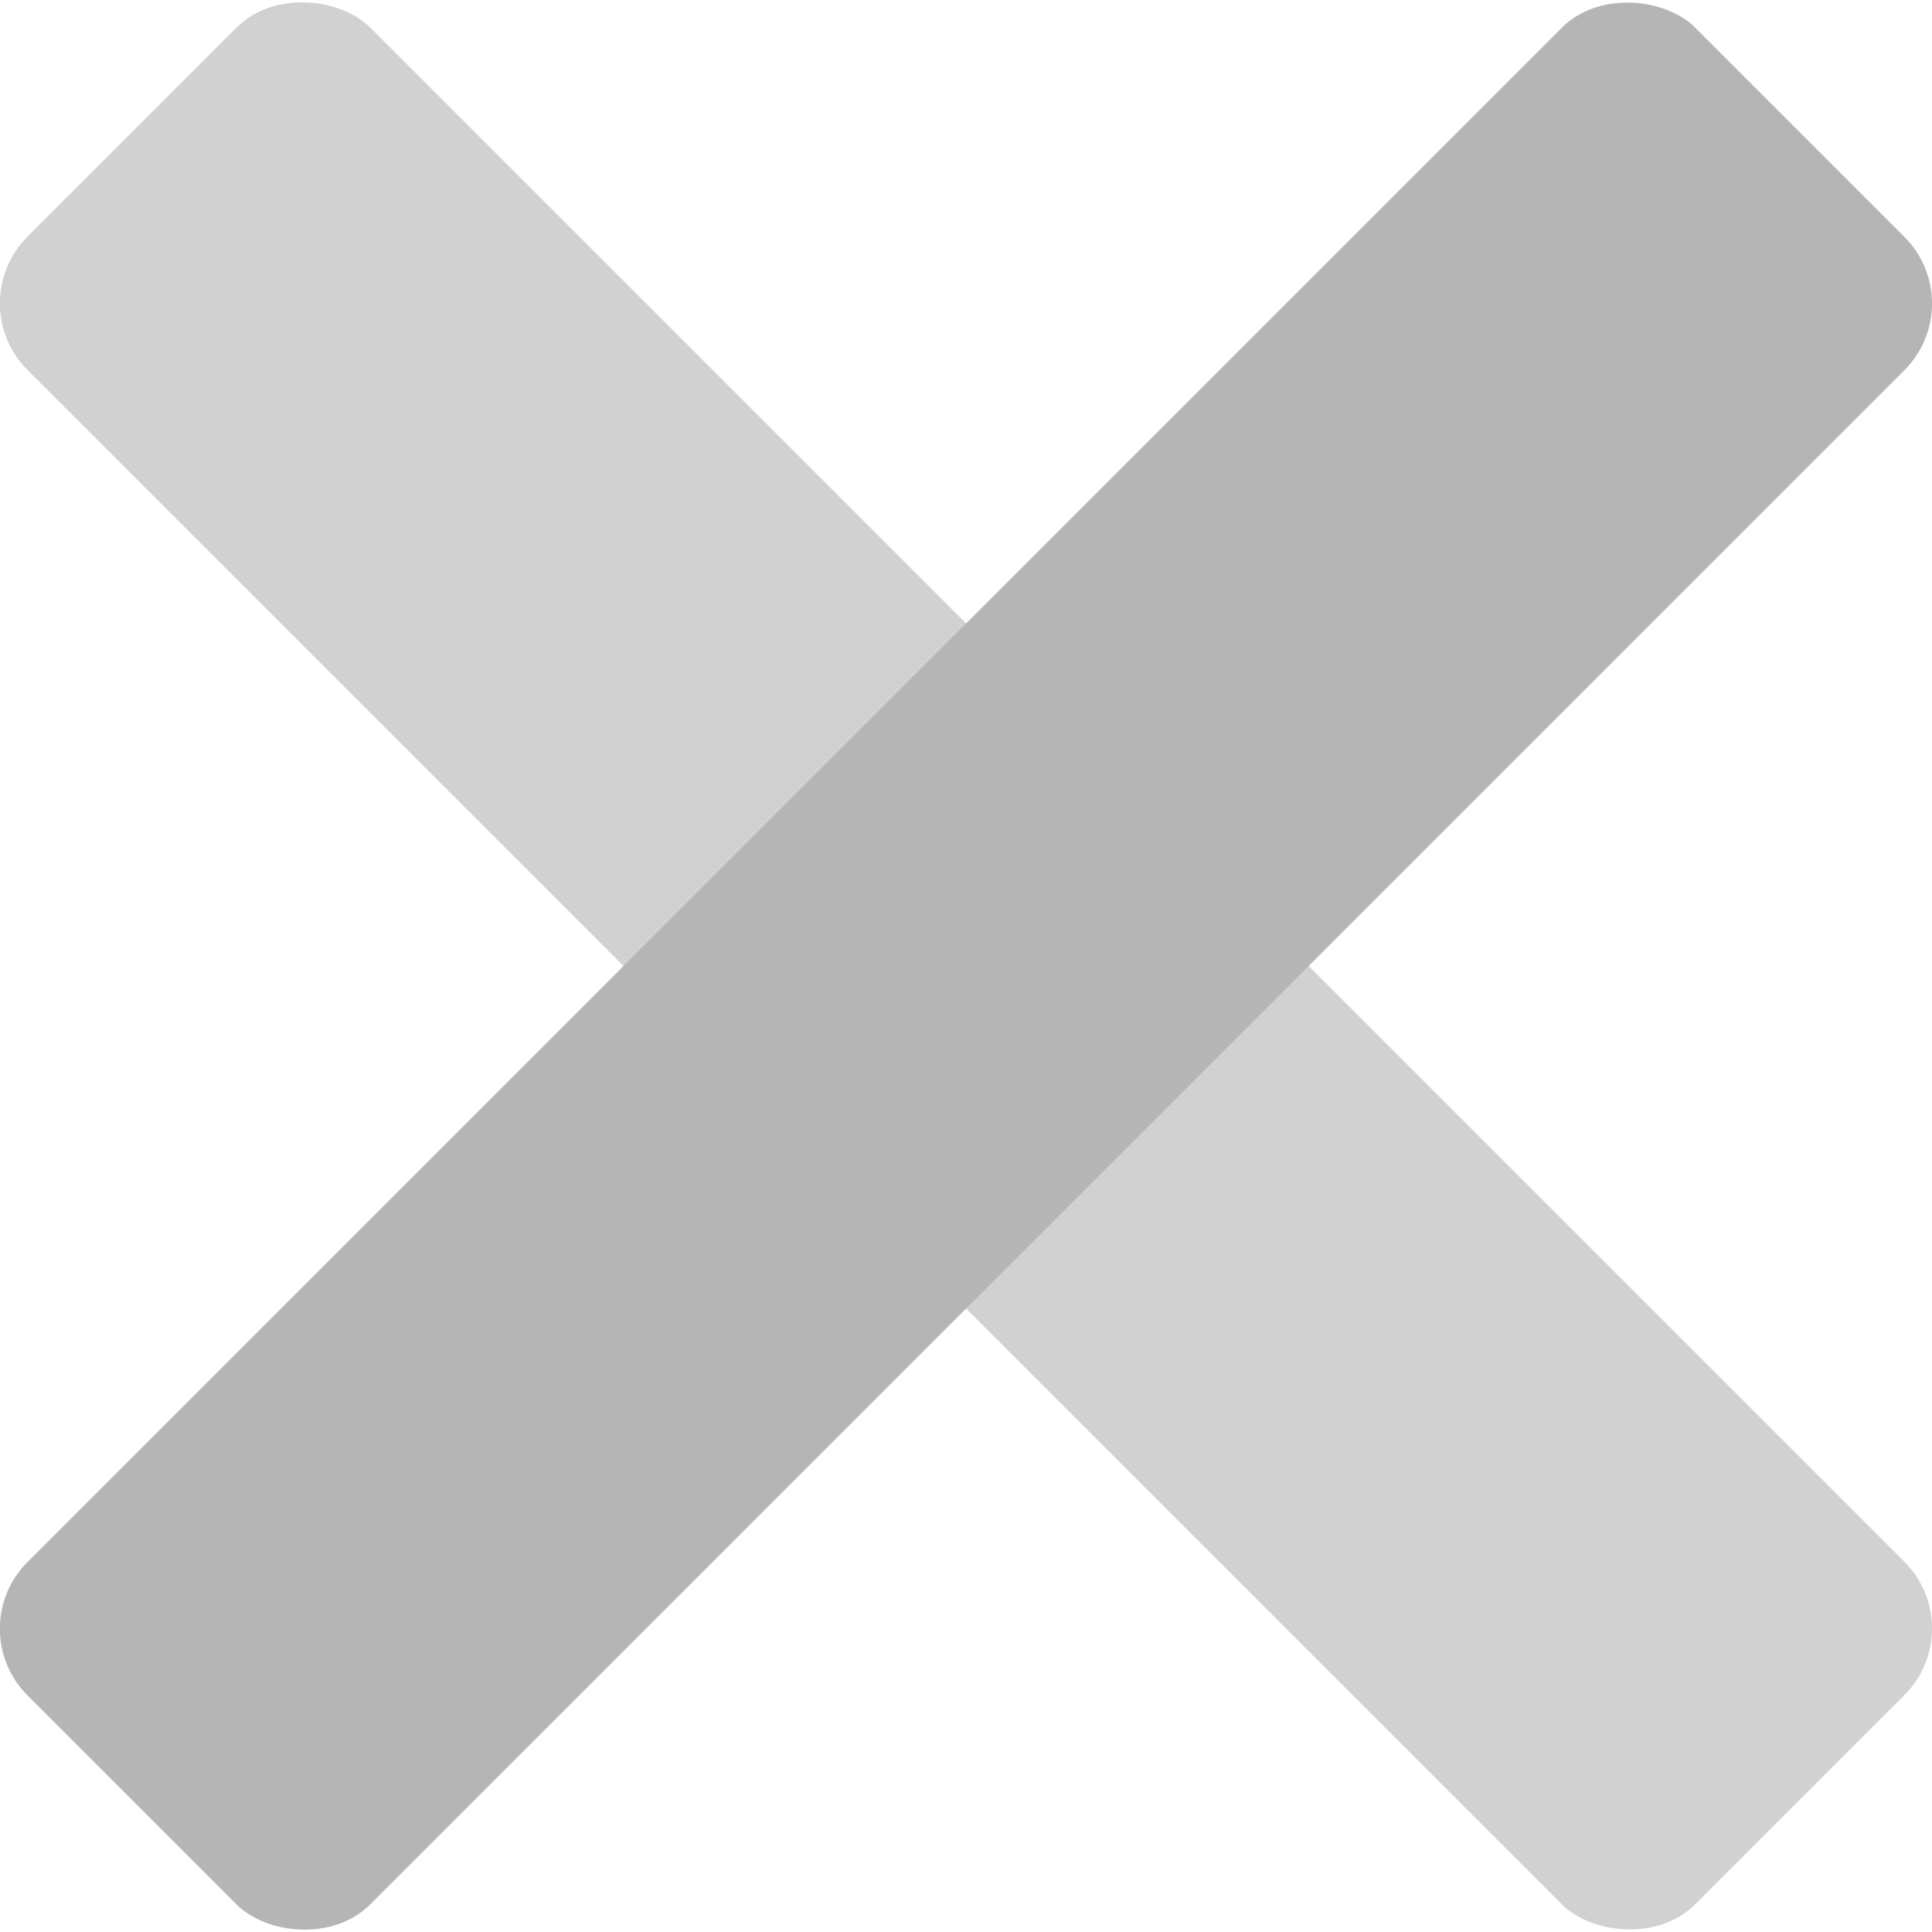
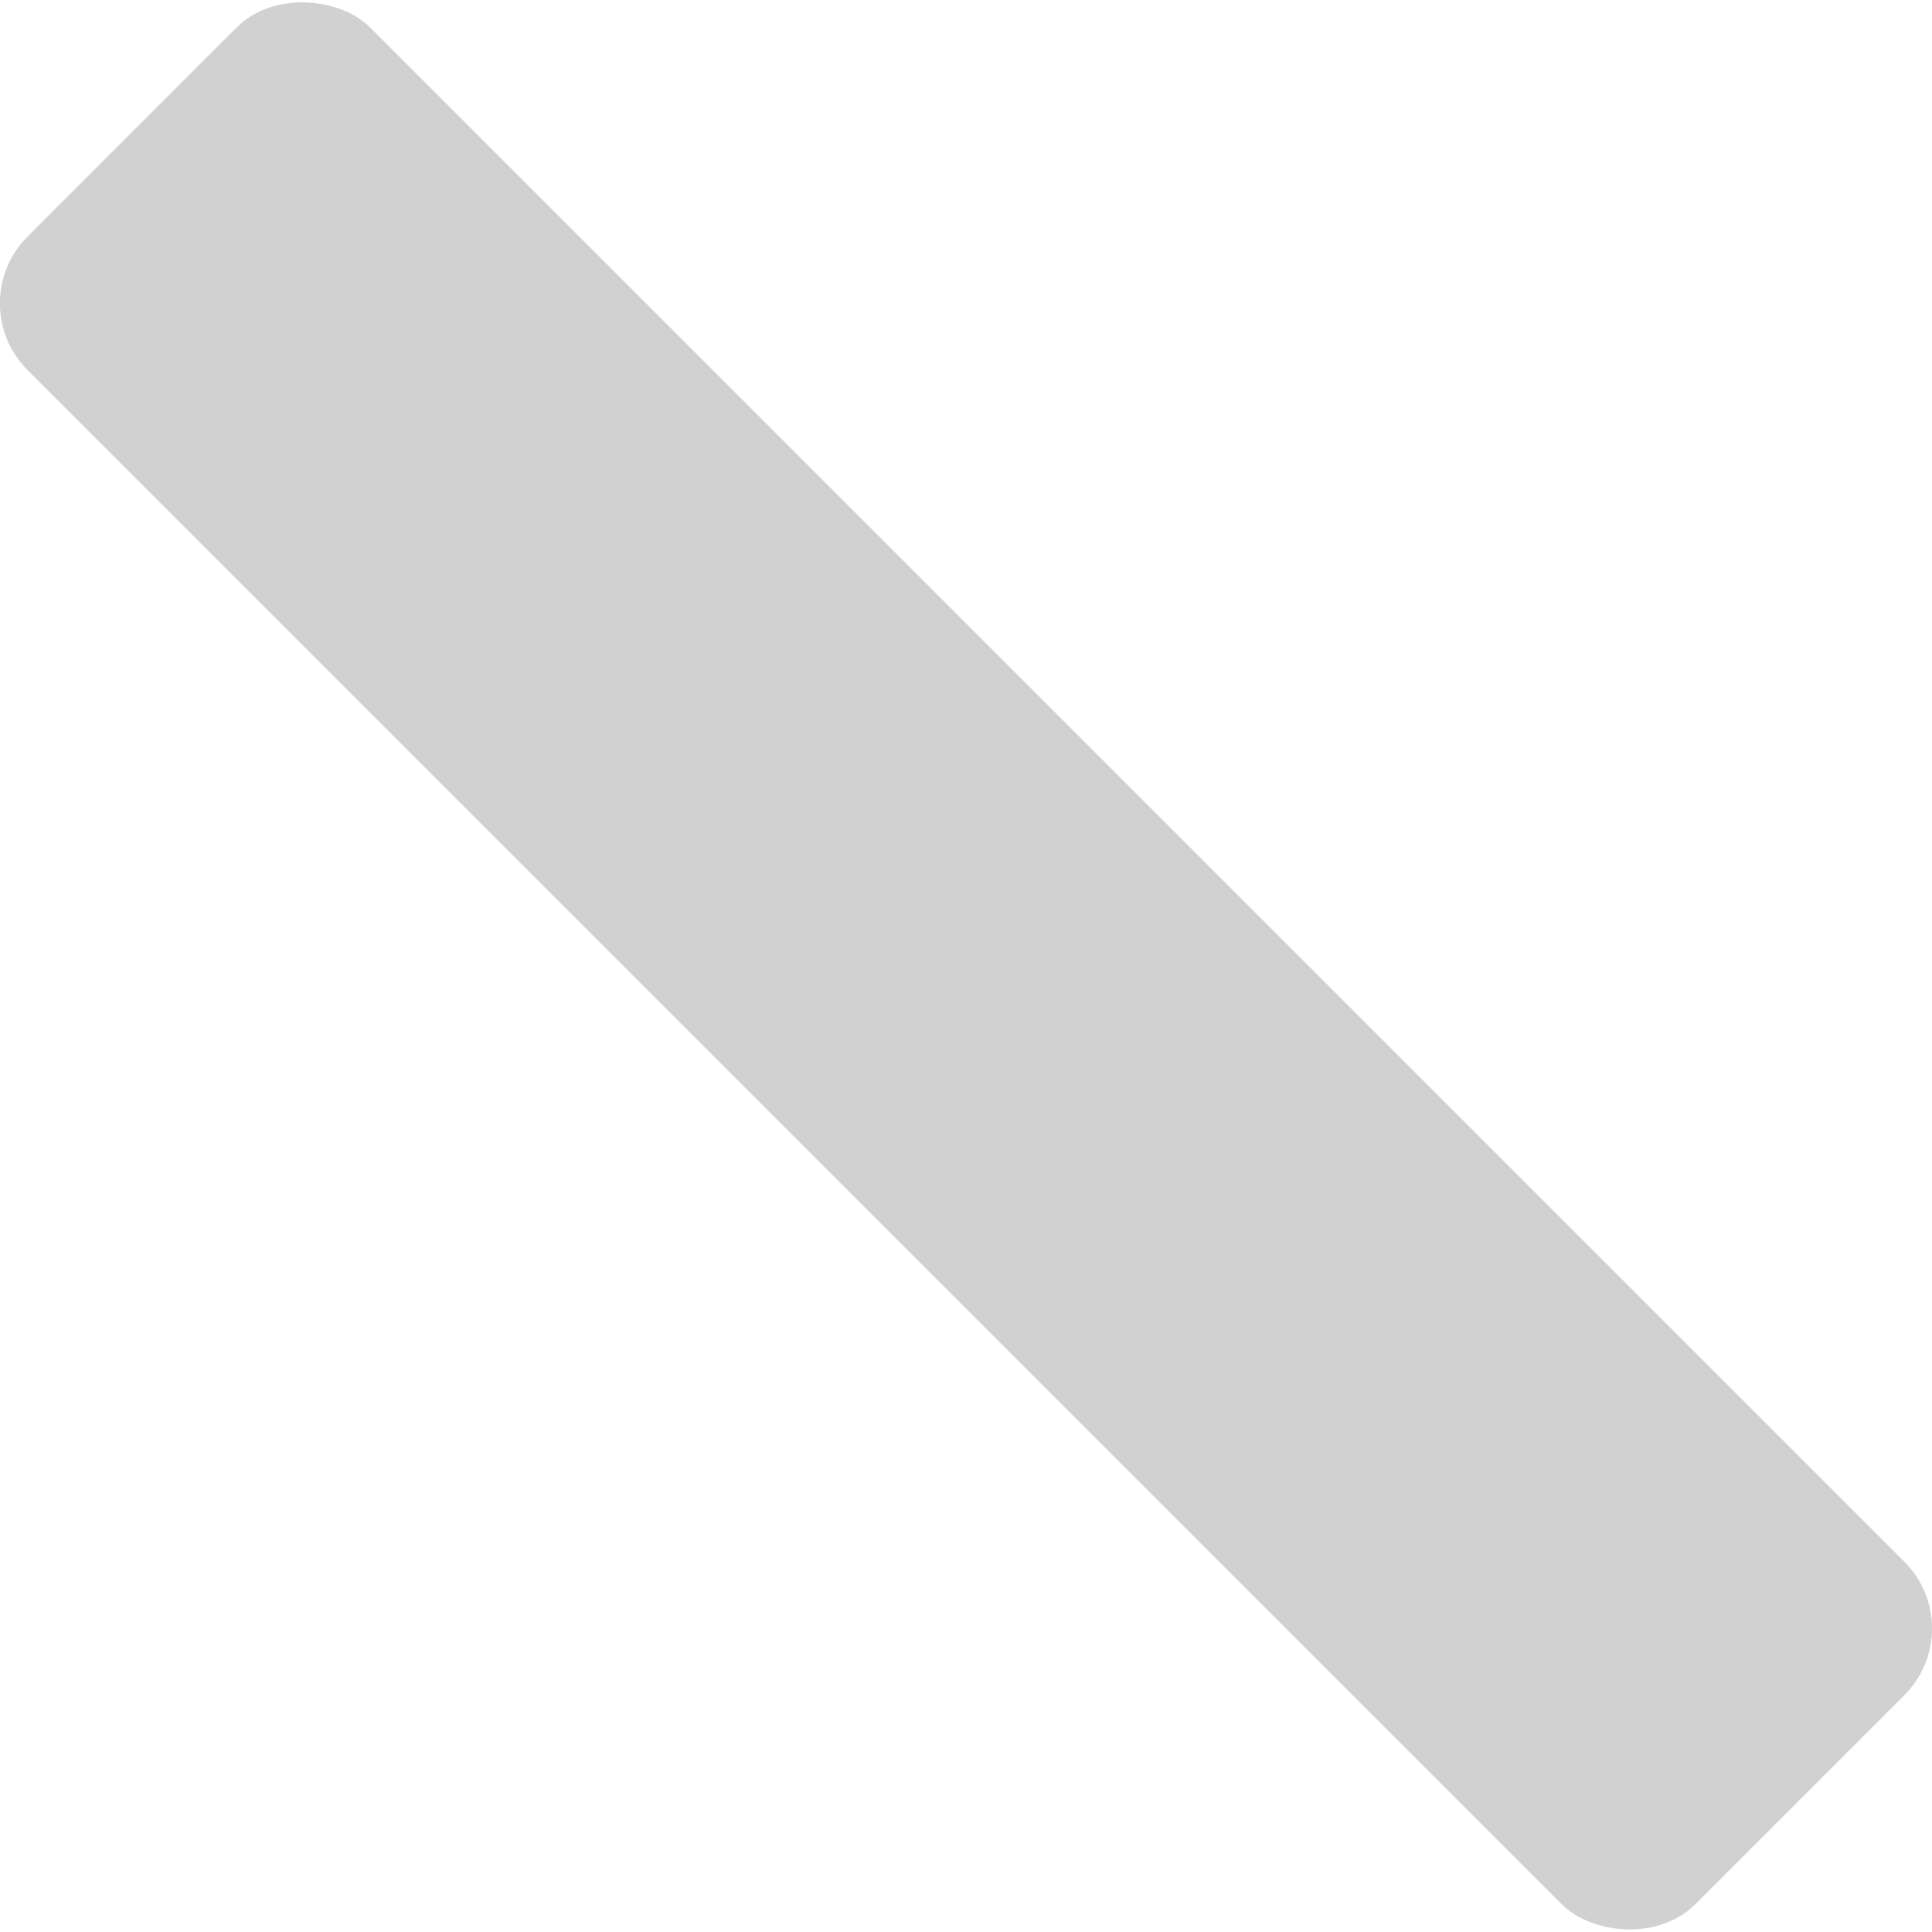
<svg xmlns="http://www.w3.org/2000/svg" viewBox="0 0 58.98 58.98">
  <defs>
    <style>.cls-1{fill:#d1d1d1;}.cls-2{fill:#b5b5b5;}</style>
  </defs>
  <title>icon-close</title>
  <g id="Layer_2" data-name="Layer 2">
    <g id="Layer_1-2" data-name="Layer 1">
      <rect class="cls-1" x="22.1" y="-6.51" width="14.79" height="72" rx="2.88" ry="2.88" transform="translate(-12.22 29.49) rotate(-45)" />
-       <rect class="cls-2" x="-6.51" y="22.1" width="72" height="14.79" rx="2.88" ry="2.88" transform="translate(-12.22 29.49) rotate(-45)" />
    </g>
  </g>
</svg>